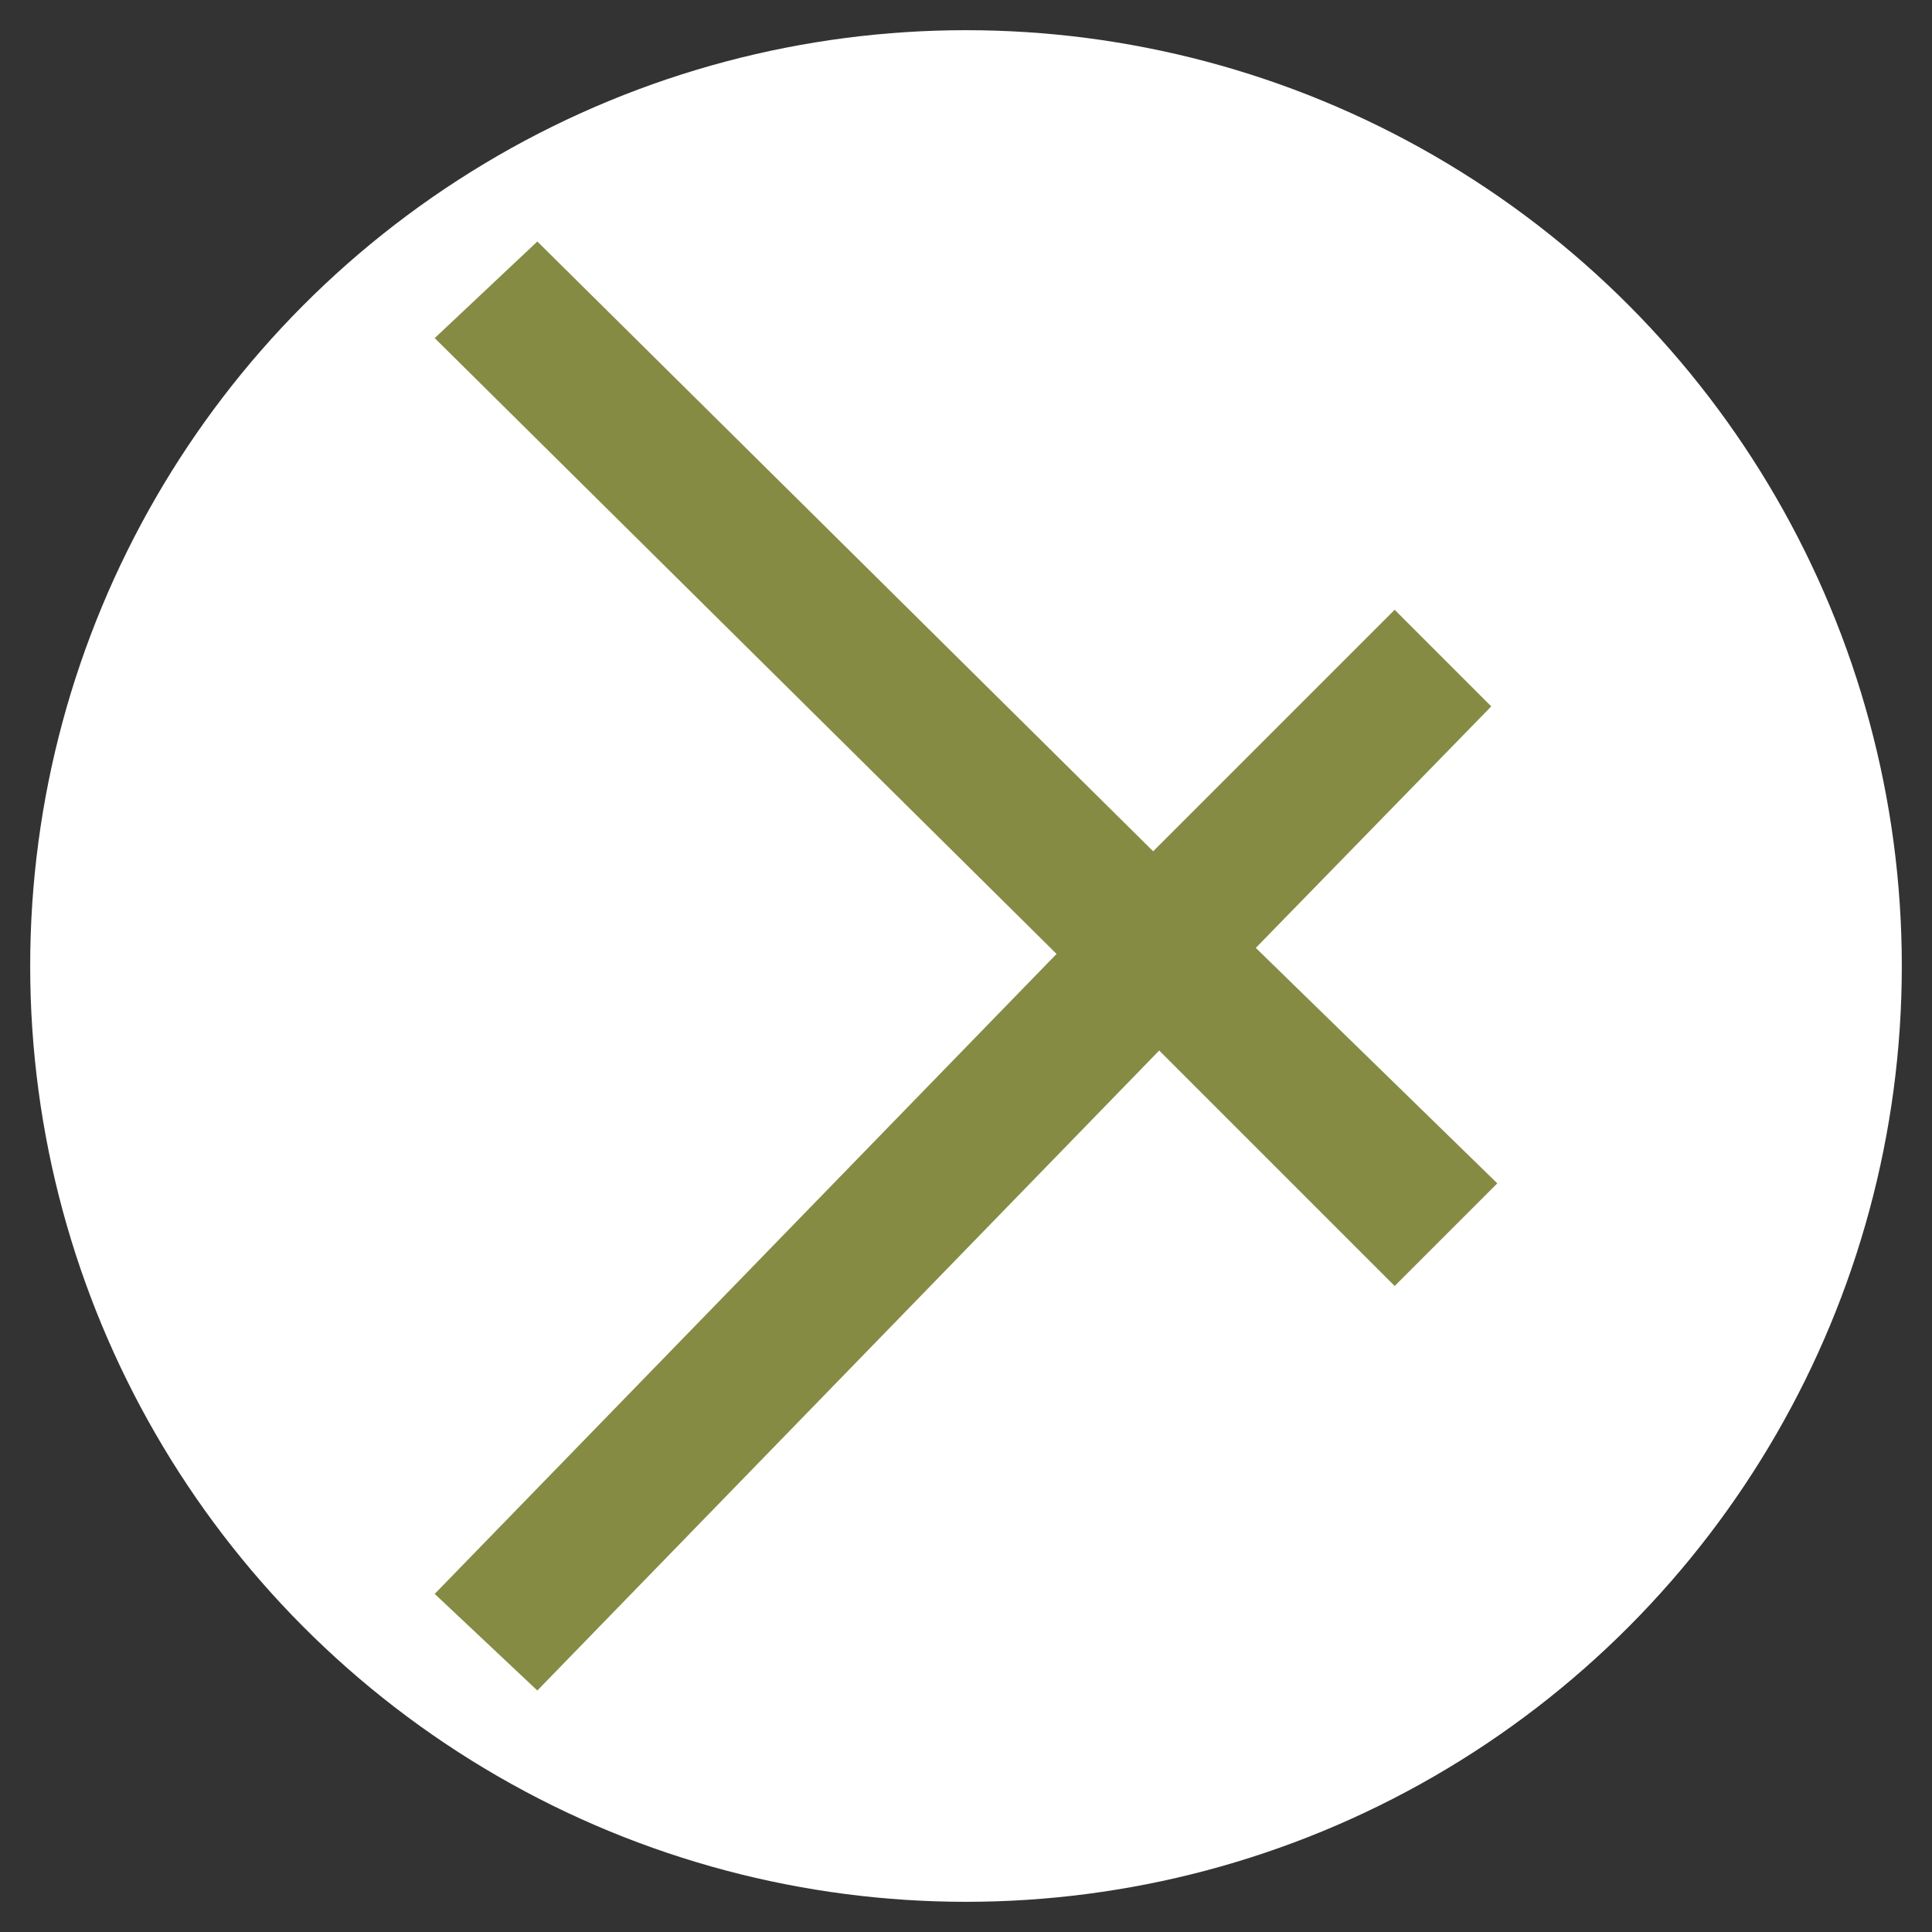
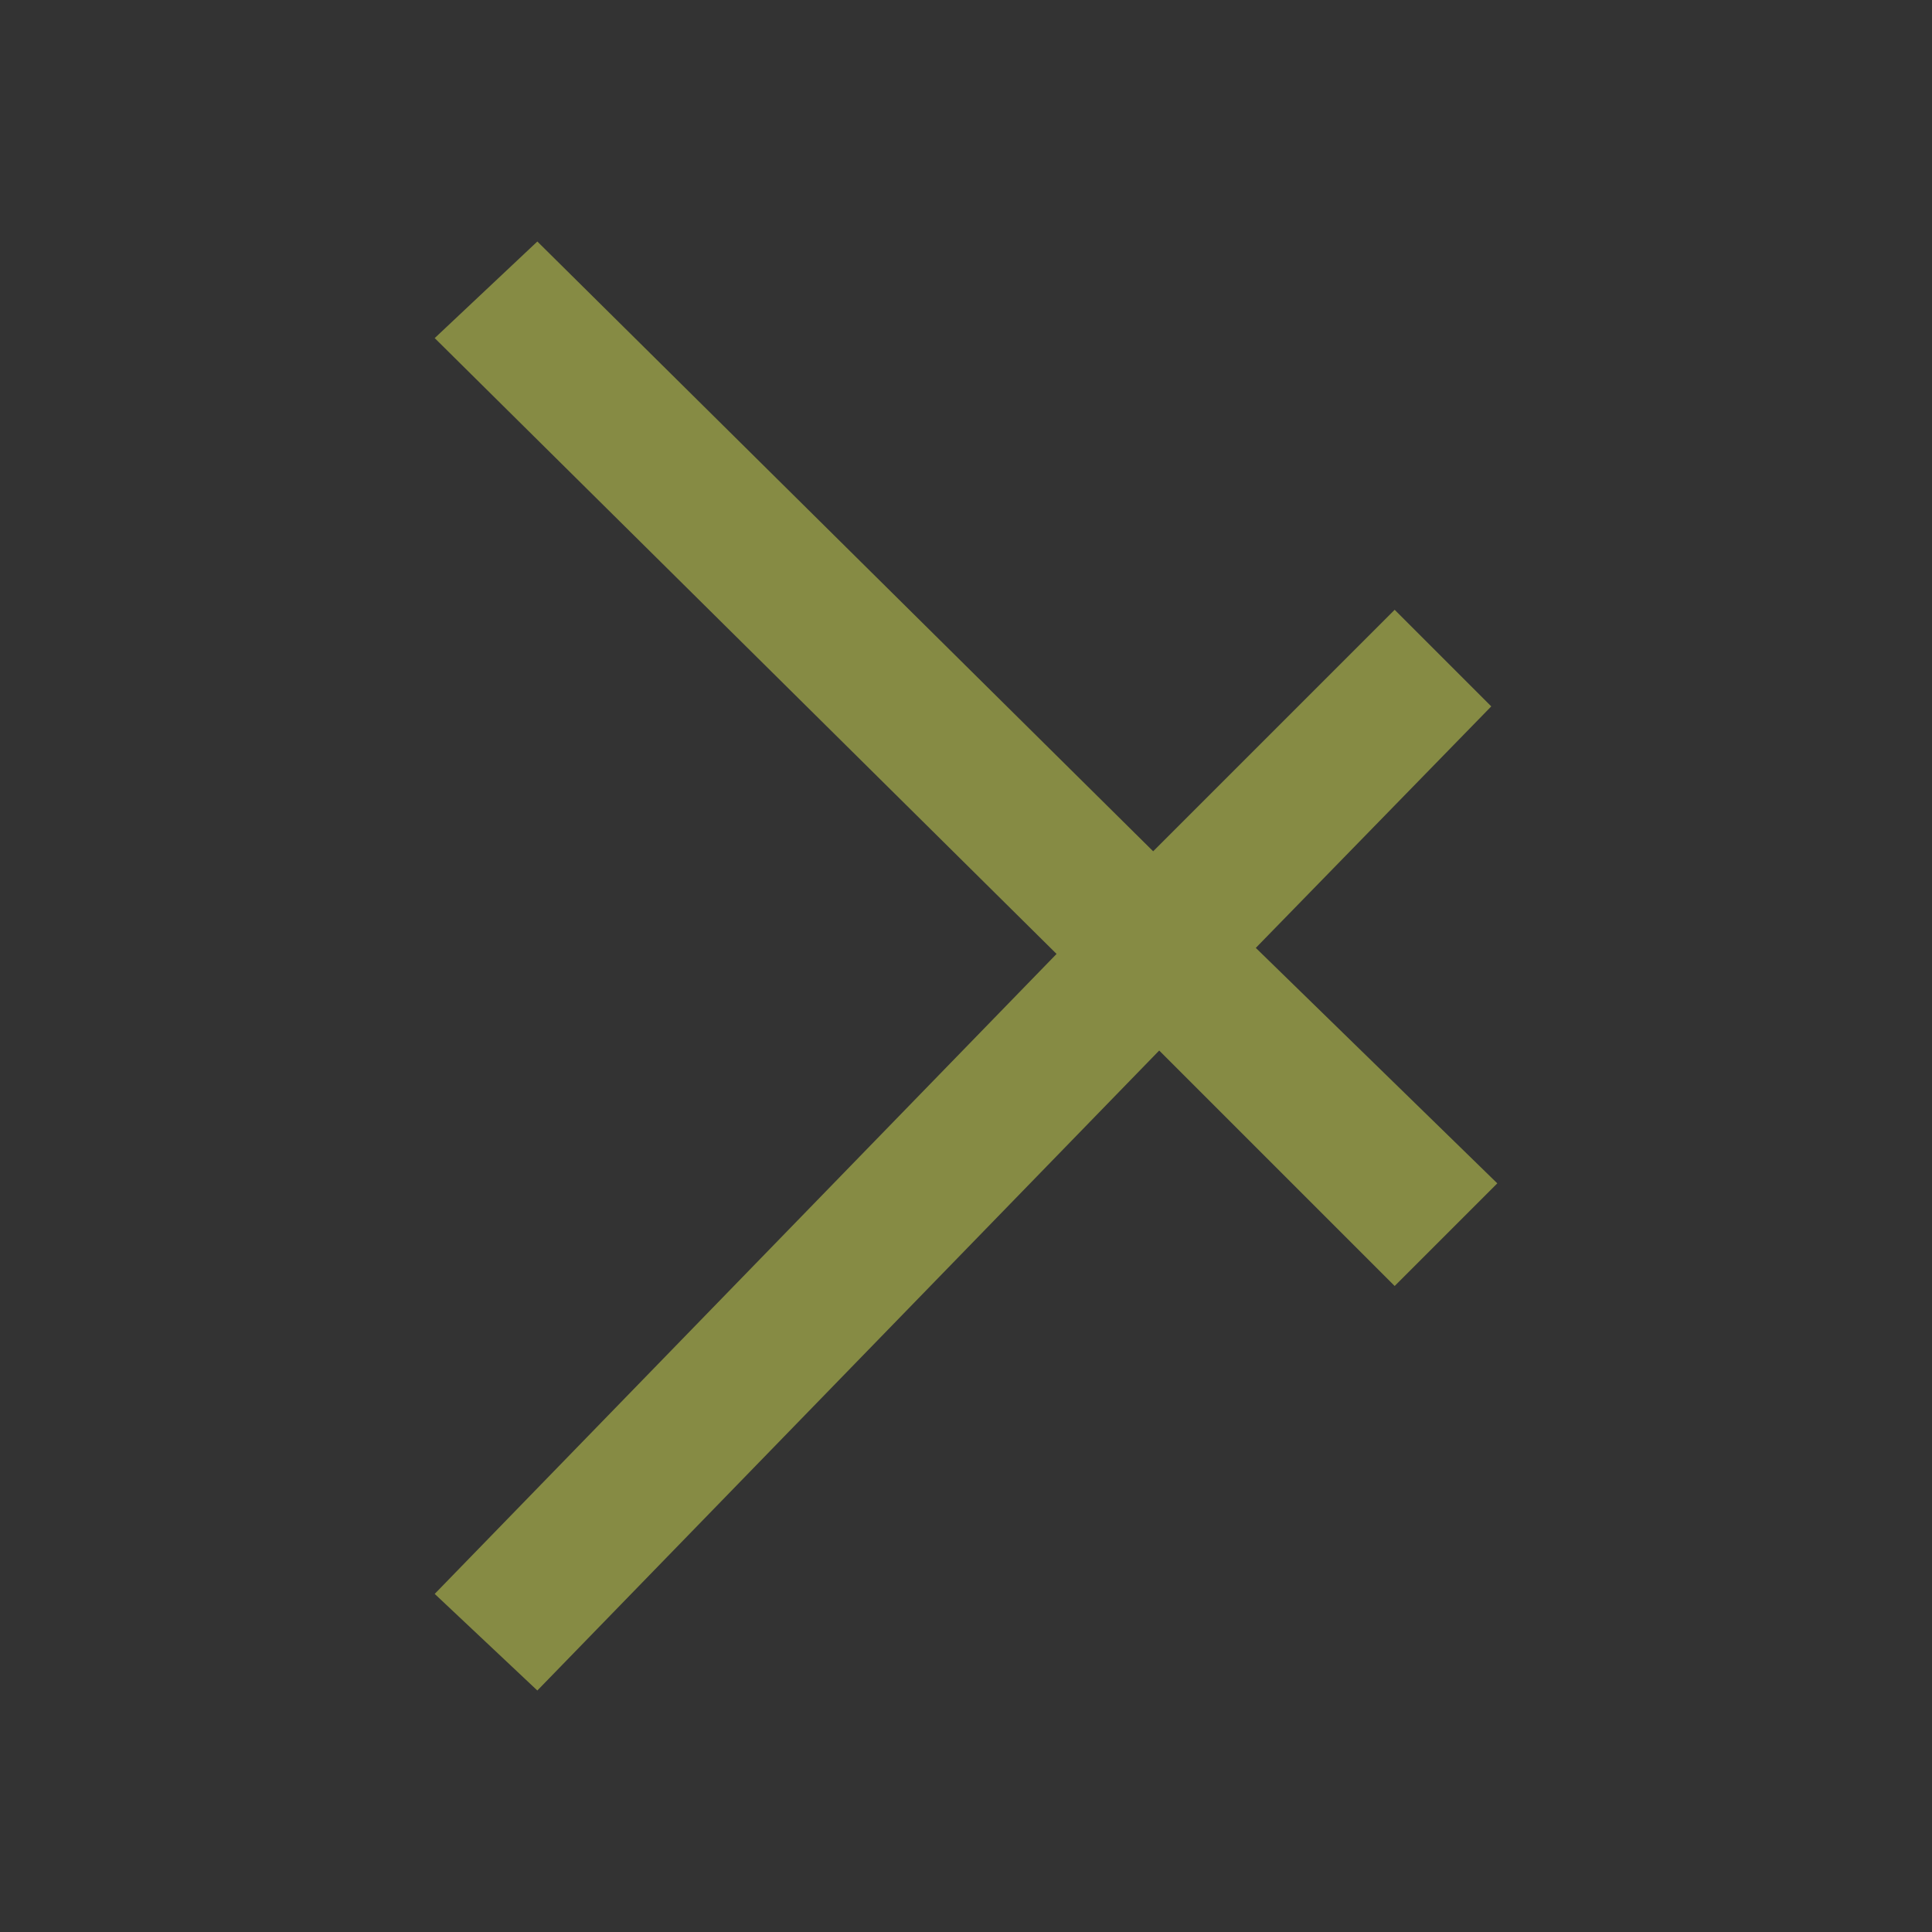
<svg xmlns="http://www.w3.org/2000/svg" id="Layer_1" version="1.1" viewBox="0 0 32 32">
  <rect x="0" y="0" width="32" height="32" fill="#333333" stroke="none" />
  <defs>
    <style> .st0 { fill: #fff; } .st1 { fill: #868b44; fill-rule: evenodd; } </style>
  </defs>
-   <circle class="st0" cx="16" cy="16" r="15.5" />
  <polygon class="st1" points="7.2 5.6 8.9 4 19.1 14.1 23.1 10.1 24.7 11.7 20.8 15.7 24.8 19.6 23.1 21.3 19.2 17.4 8.9 28 7.2 26.4 17.5 15.8 7.2 5.6" />
</svg>